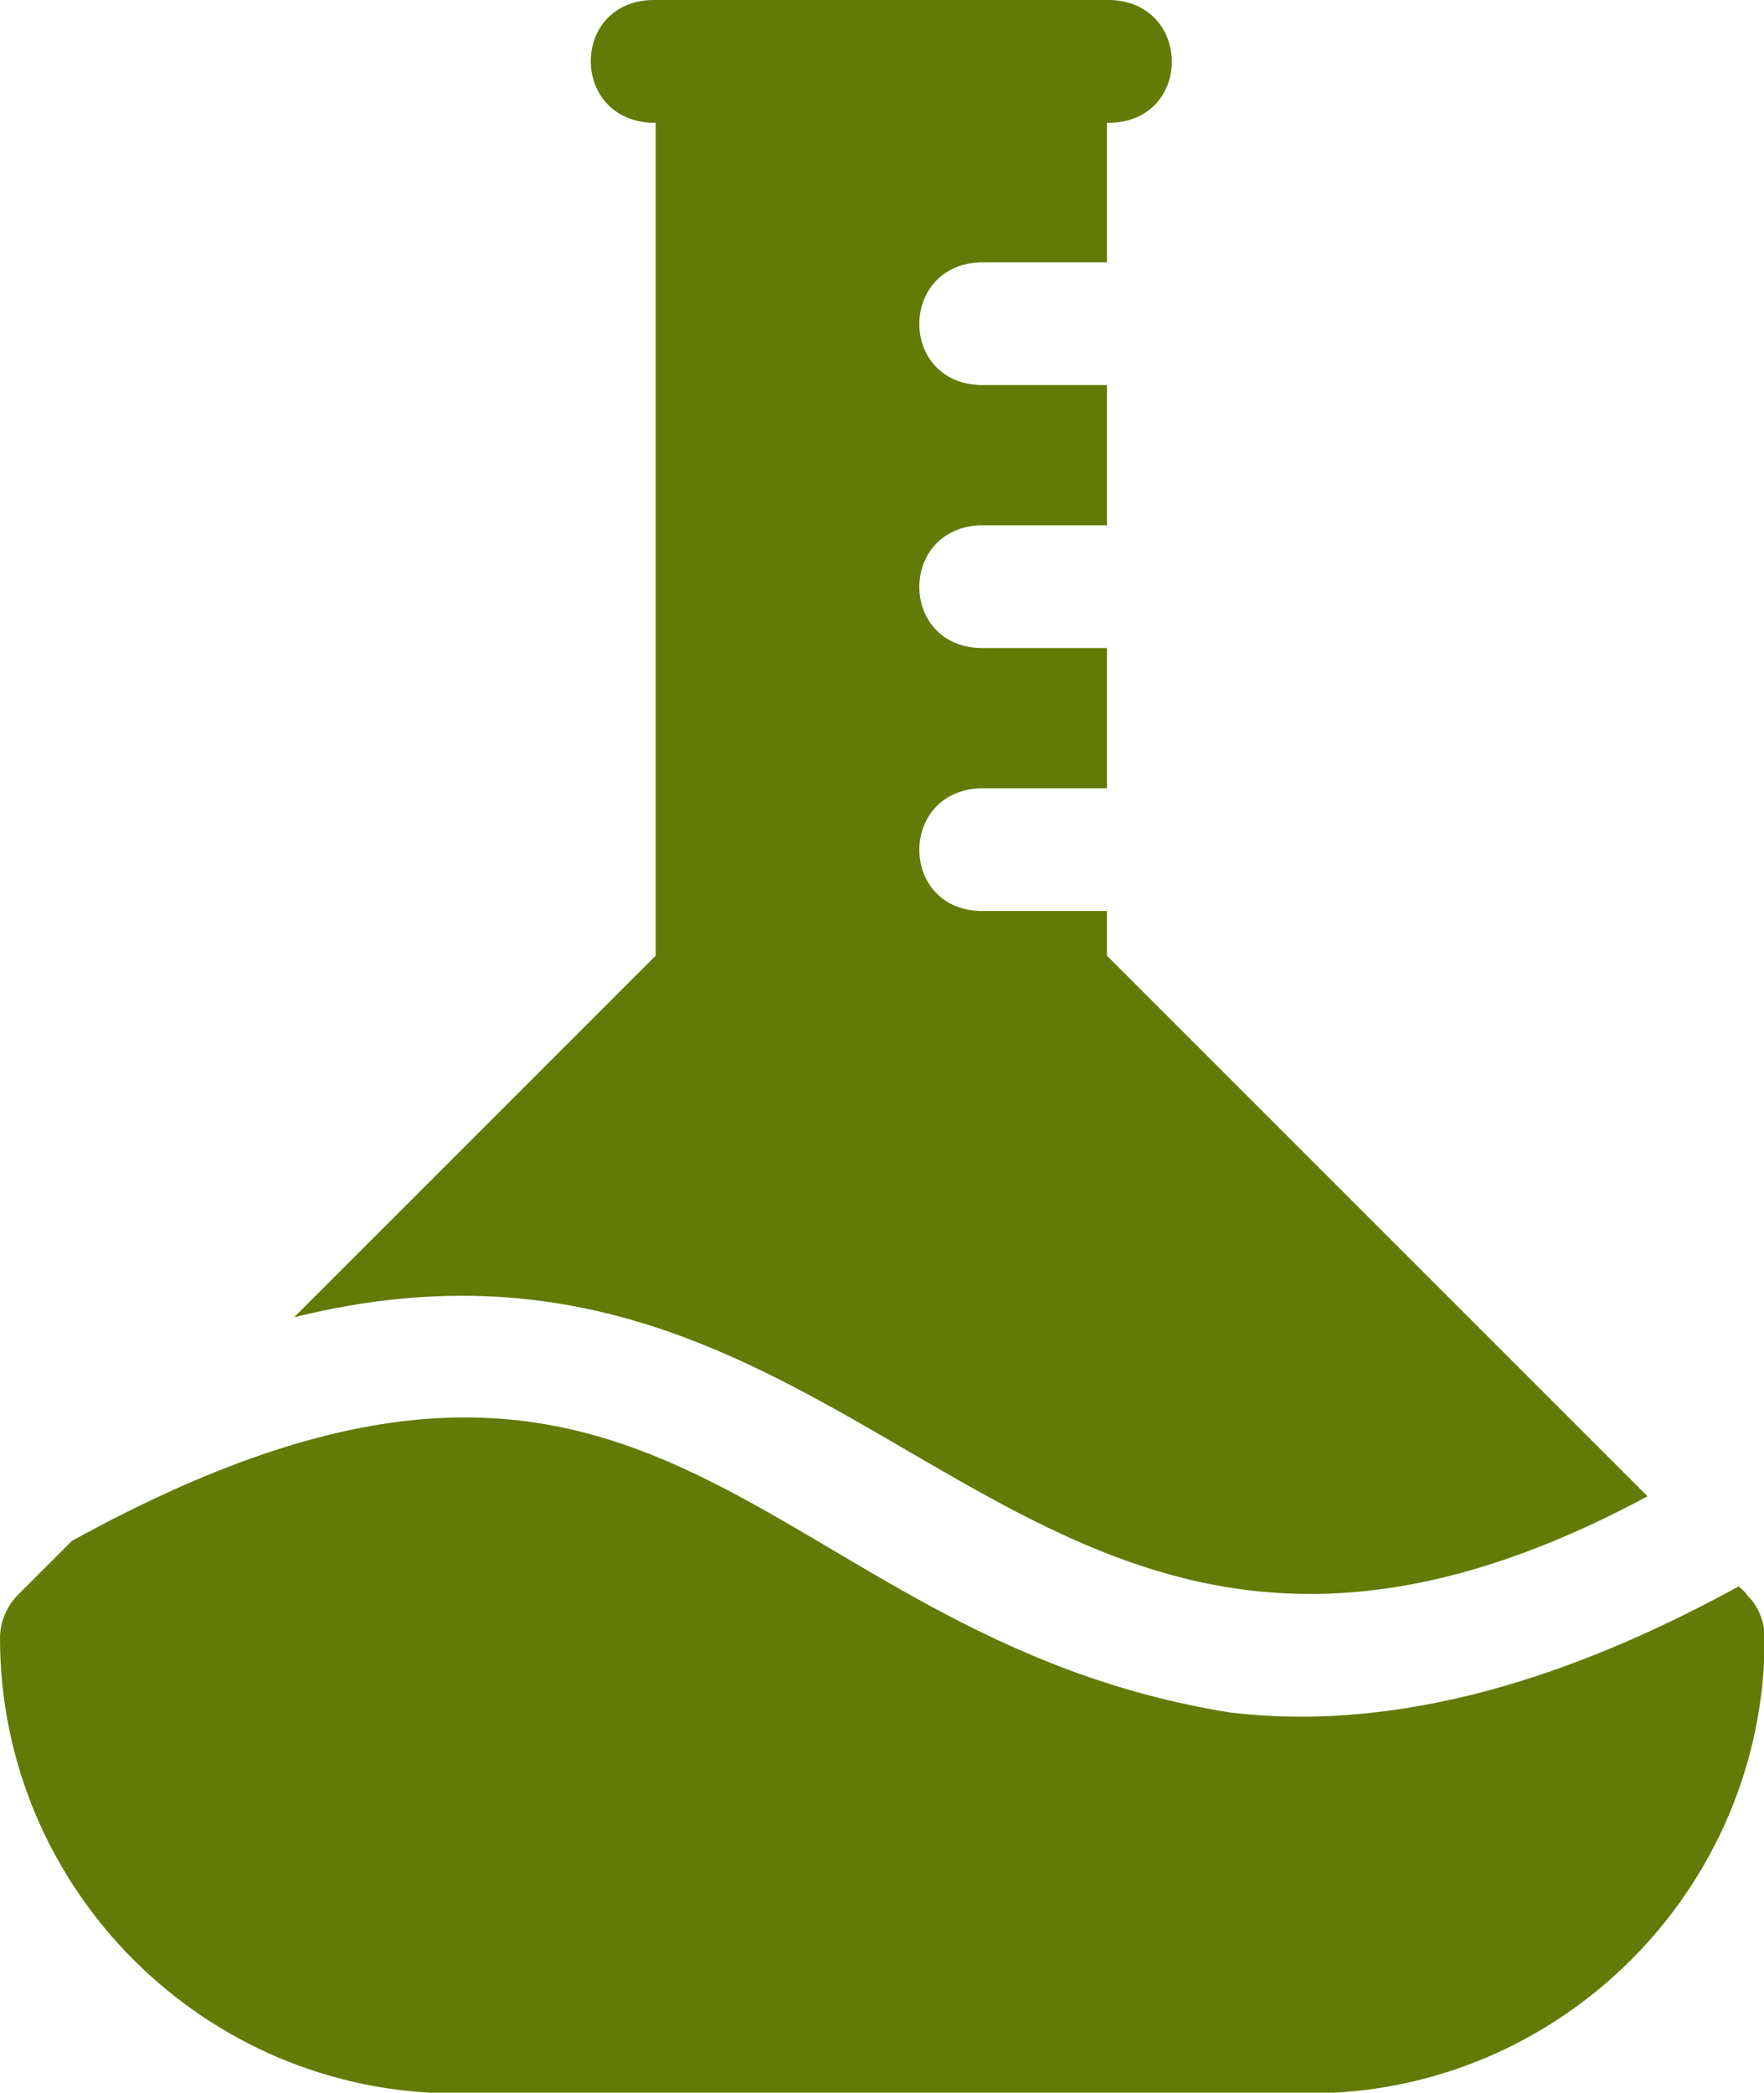
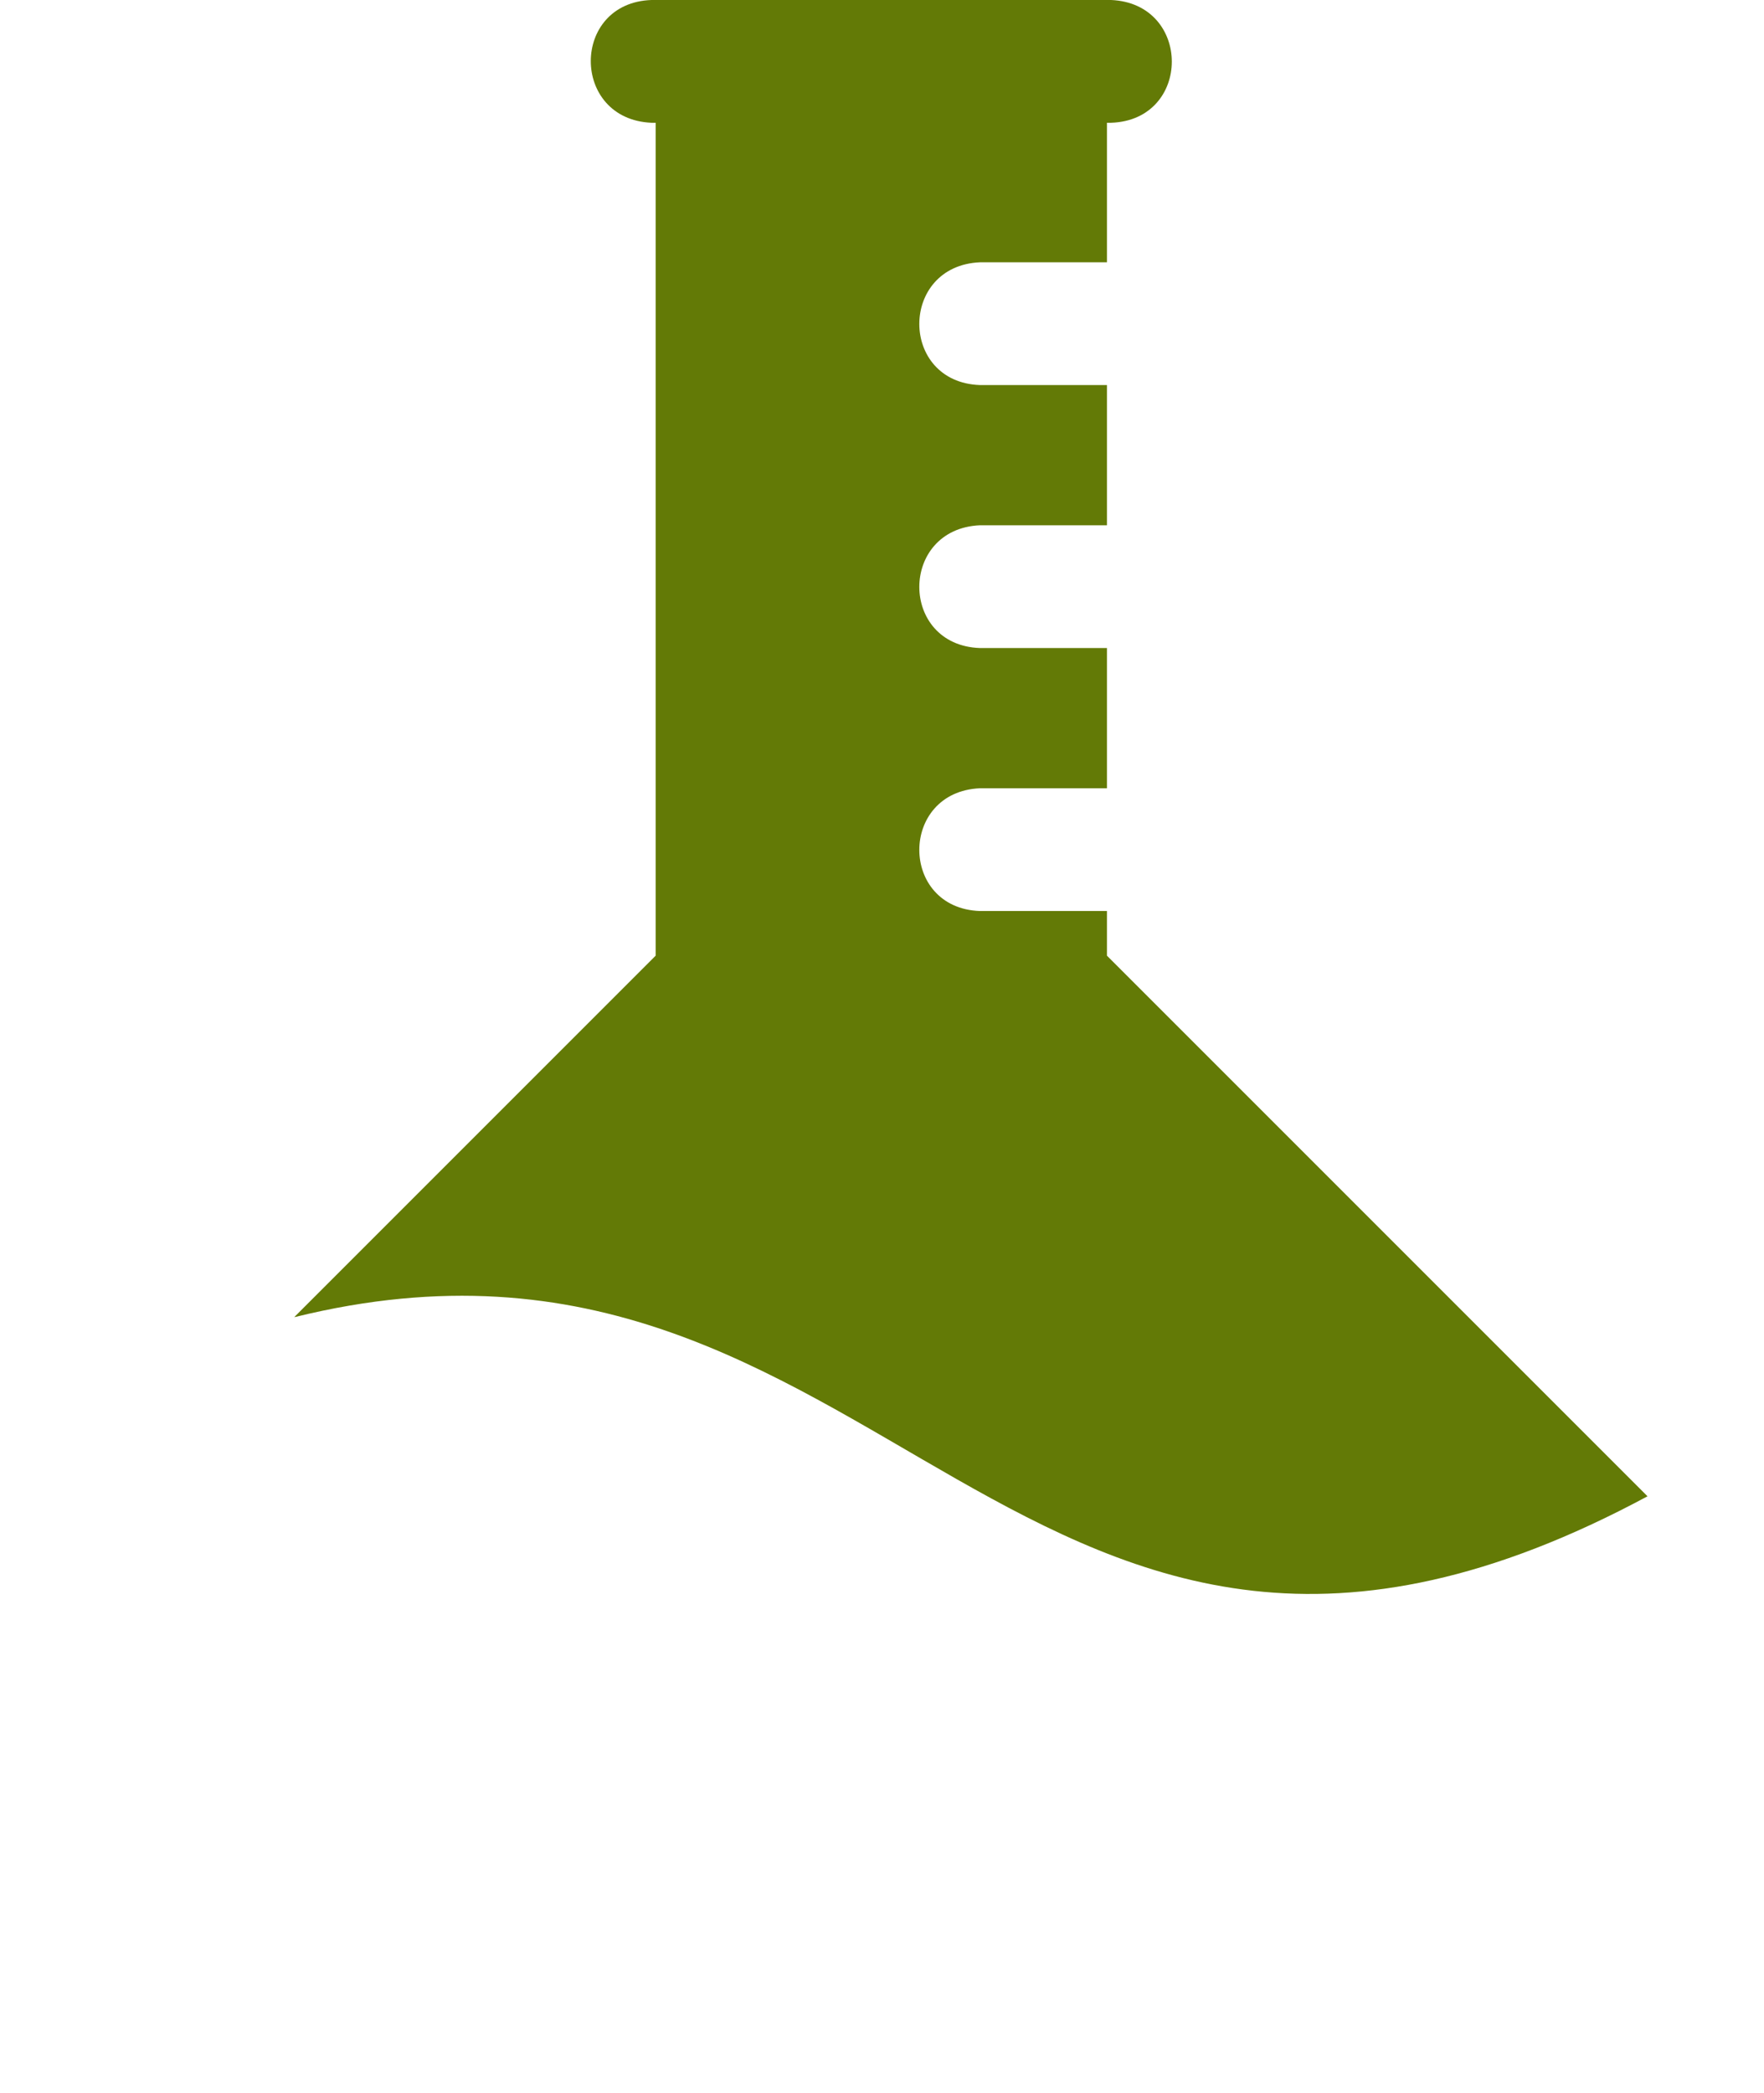
<svg xmlns="http://www.w3.org/2000/svg" id="Layer_2" data-name="Layer 2" viewBox="0 0 25.29 30">
  <defs>
    <style> .cls-1 { fill: #637a06; stroke-width: 0px; } </style>
  </defs>
  <g id="Layer_1-2" data-name="Layer 1">
    <g>
      <path class="cls-1" d="m4.23,18.88c8.48-2.09,10.35,7.43,19.39,2.57l-7.75-7.75v-.64h-1.82c-1.16-.04-1.16-1.71,0-1.76h1.82v-2.01h-1.82c-1.16-.04-1.16-1.71,0-1.76h1.82v-2.01h-1.82c-1.16-.04-1.16-1.71,0-1.76h1.82V1.76h.06c1.16-.04,1.16-1.71,0-1.76h-6.59c-1.16.04-1.16,1.71,0,1.76h.06v11.94l-5.18,5.18Z" />
-       <path class="cls-1" d="m25.04,22.85l-.11-.11c-2.01,1.1-4.6,2.13-7.29,1.81-6.82-1.09-8.04-7.18-16.61-2.46l-.77.77c-.16.16-.26.39-.26.62,0,3.6,2.93,6.53,6.53,6.53h12.24c3.6,0,6.53-2.93,6.53-6.53,0-.23-.09-.46-.26-.62h0Z" />
    </g>
  </g>
</svg>